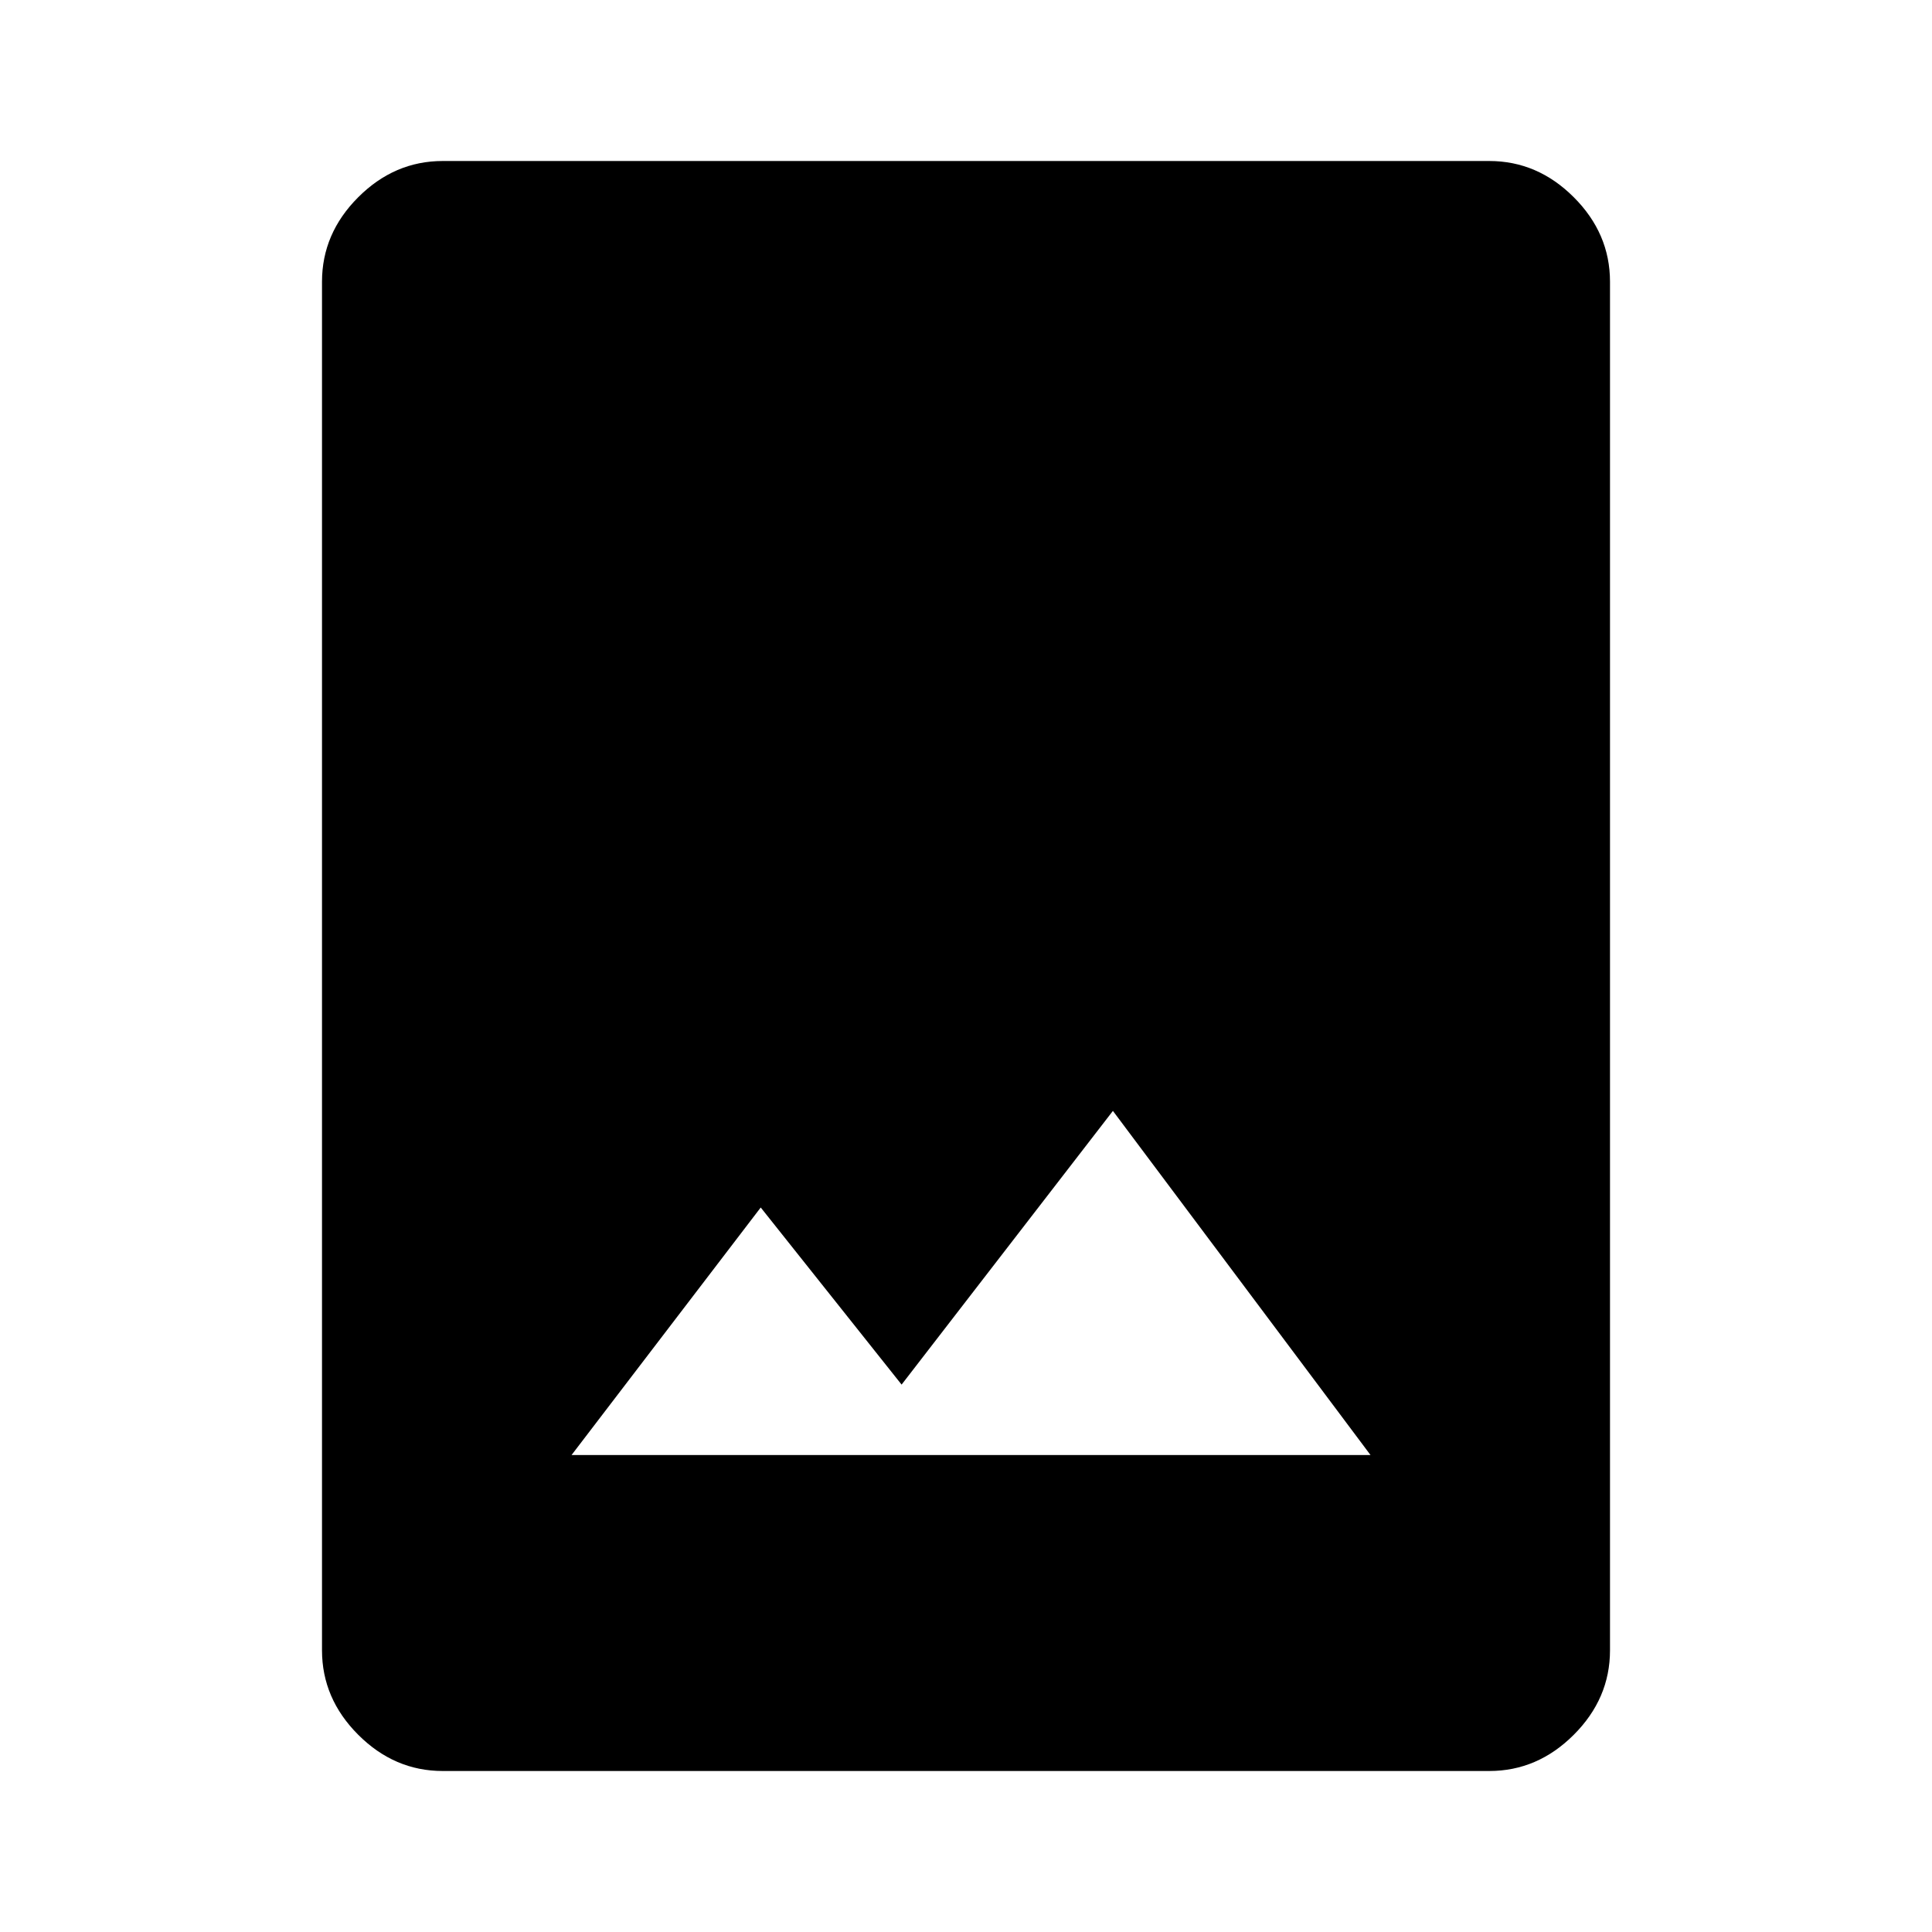
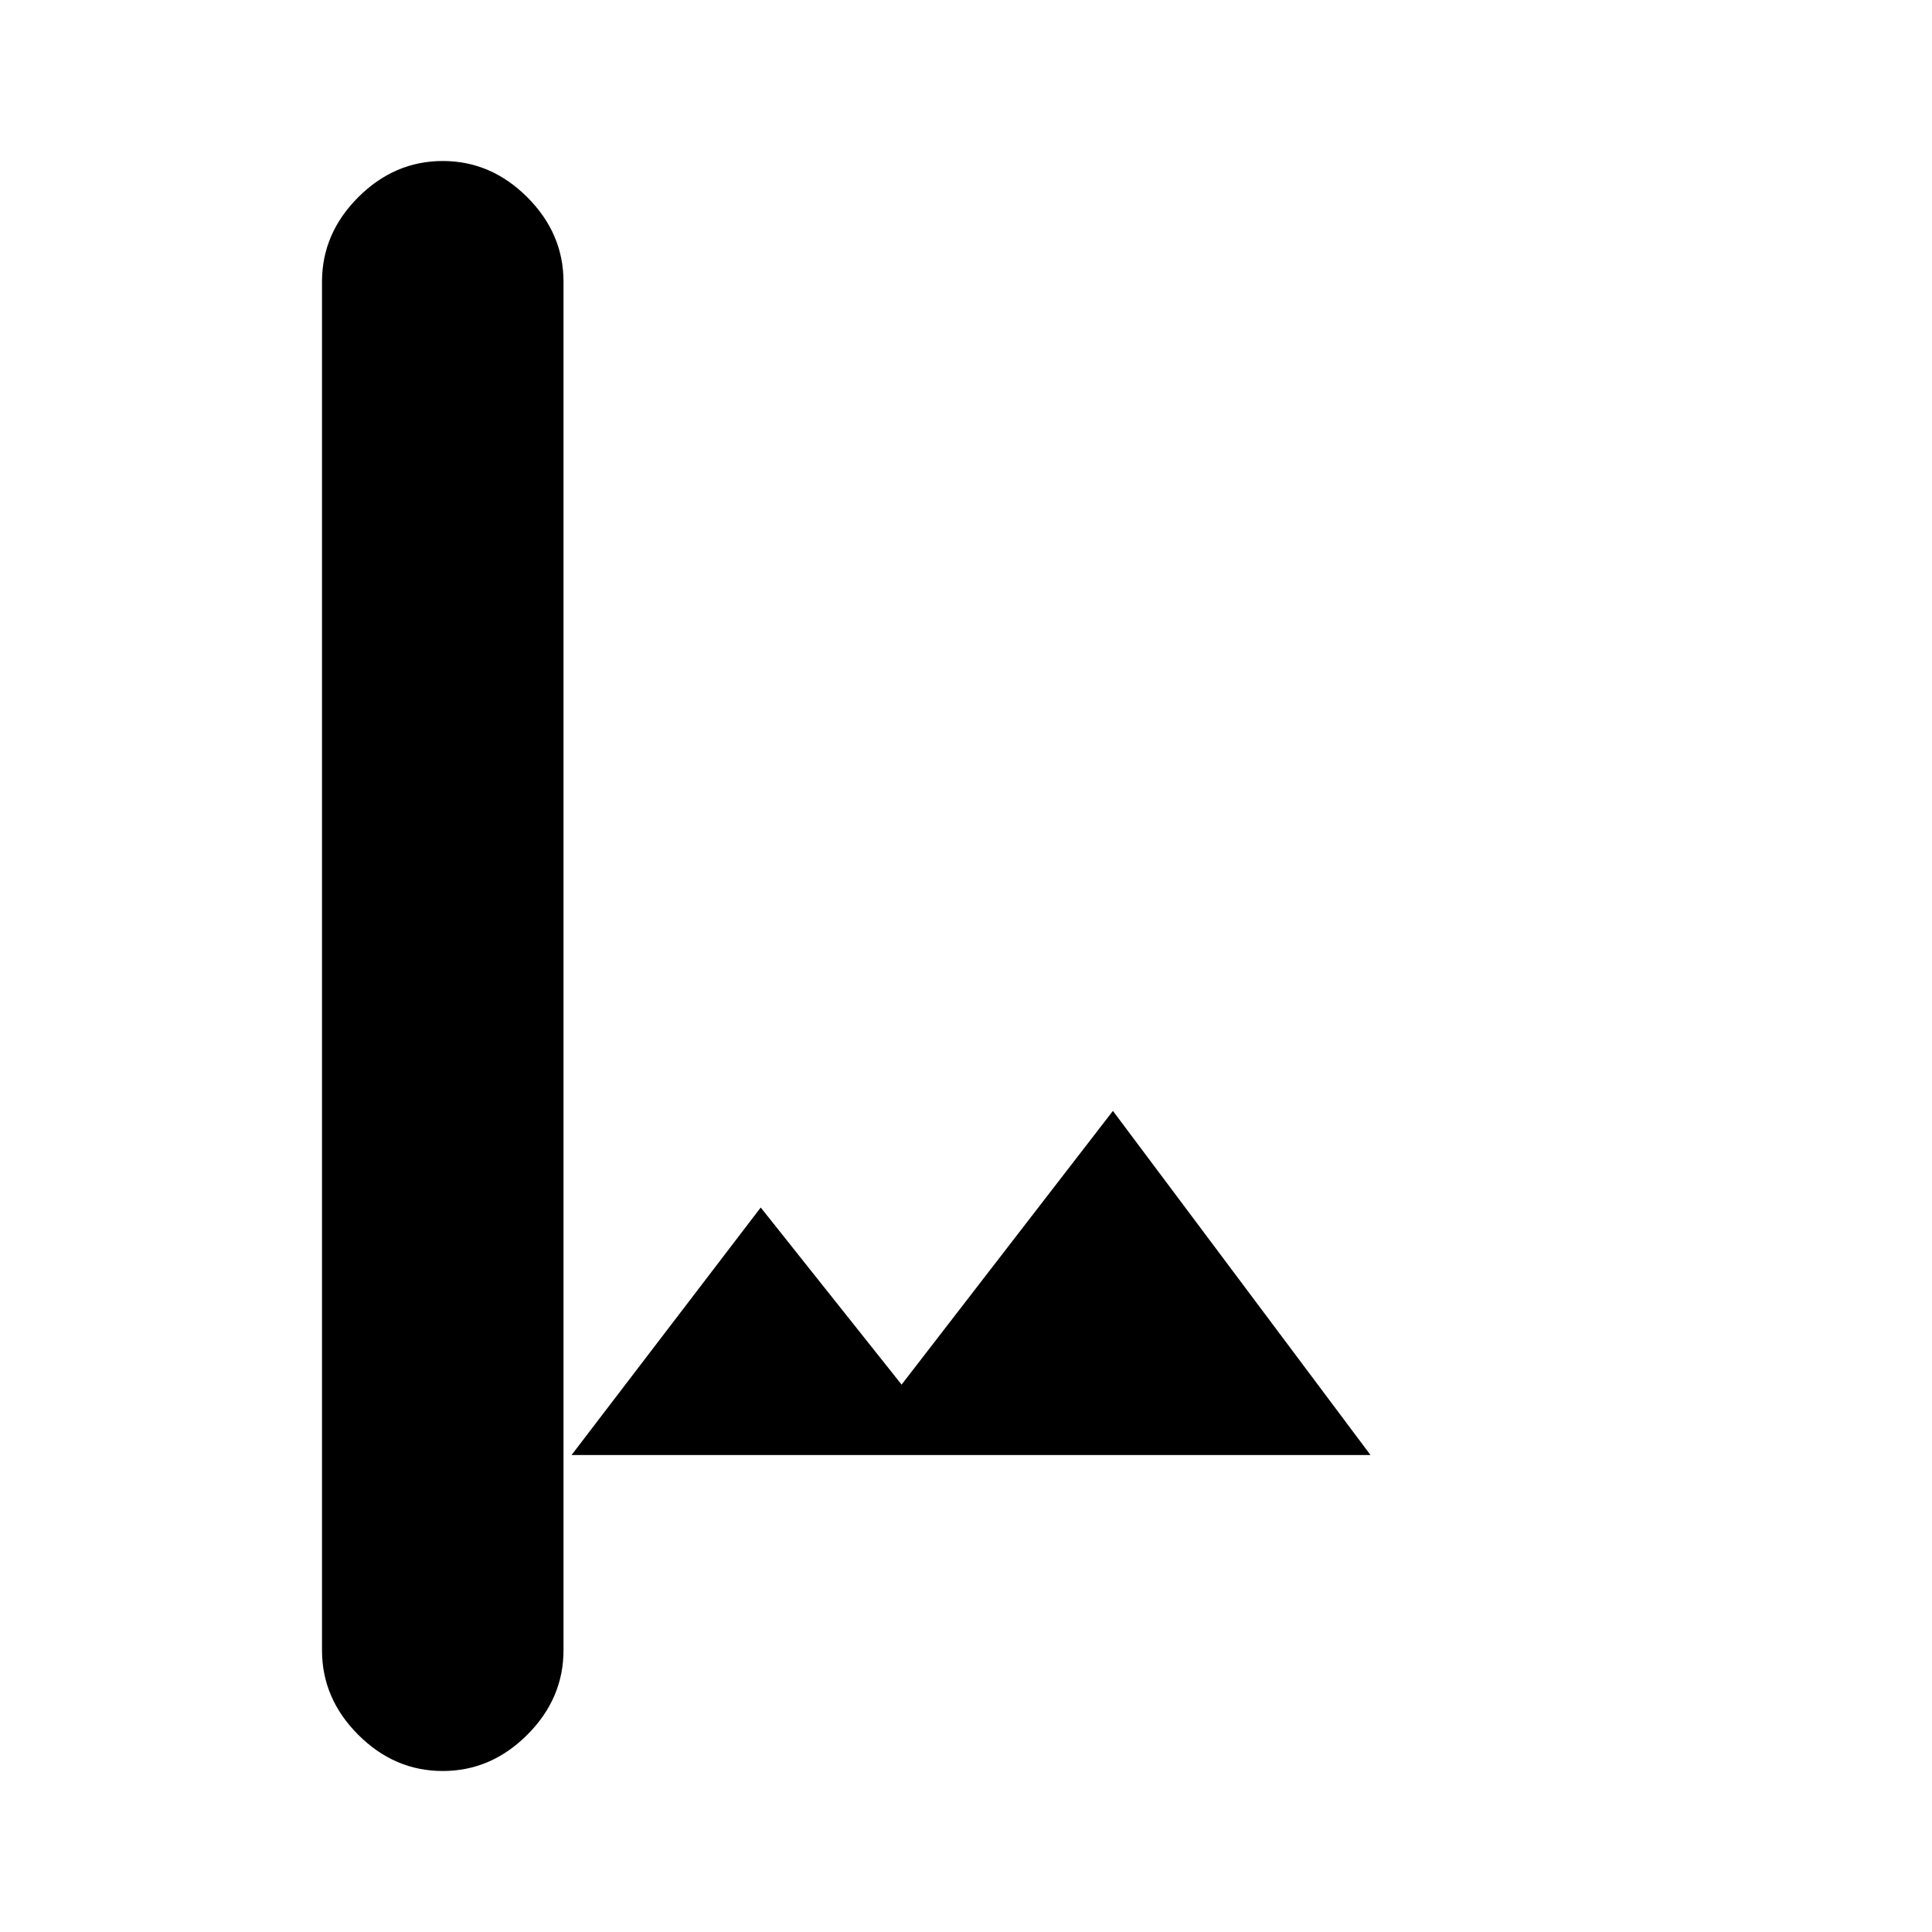
<svg xmlns="http://www.w3.org/2000/svg" height="48px" viewBox="0 -960 960 960" width="48px" fill="000">
-   <path d="M220-80q-24 0-42-18t-18-42v-680q0-24 18-42t42-18h520q24 0 42 18t18 42v680q0 24-18 42t-42 18H220Zm64-157h397L553-408 448-272l-70-88-94 123Z" />
+   <path d="M220-80q-24 0-42-18t-18-42v-680q0-24 18-42t42-18q24 0 42 18t18 42v680q0 24-18 42t-42 18H220Zm64-157h397L553-408 448-272l-70-88-94 123Z" />
</svg>